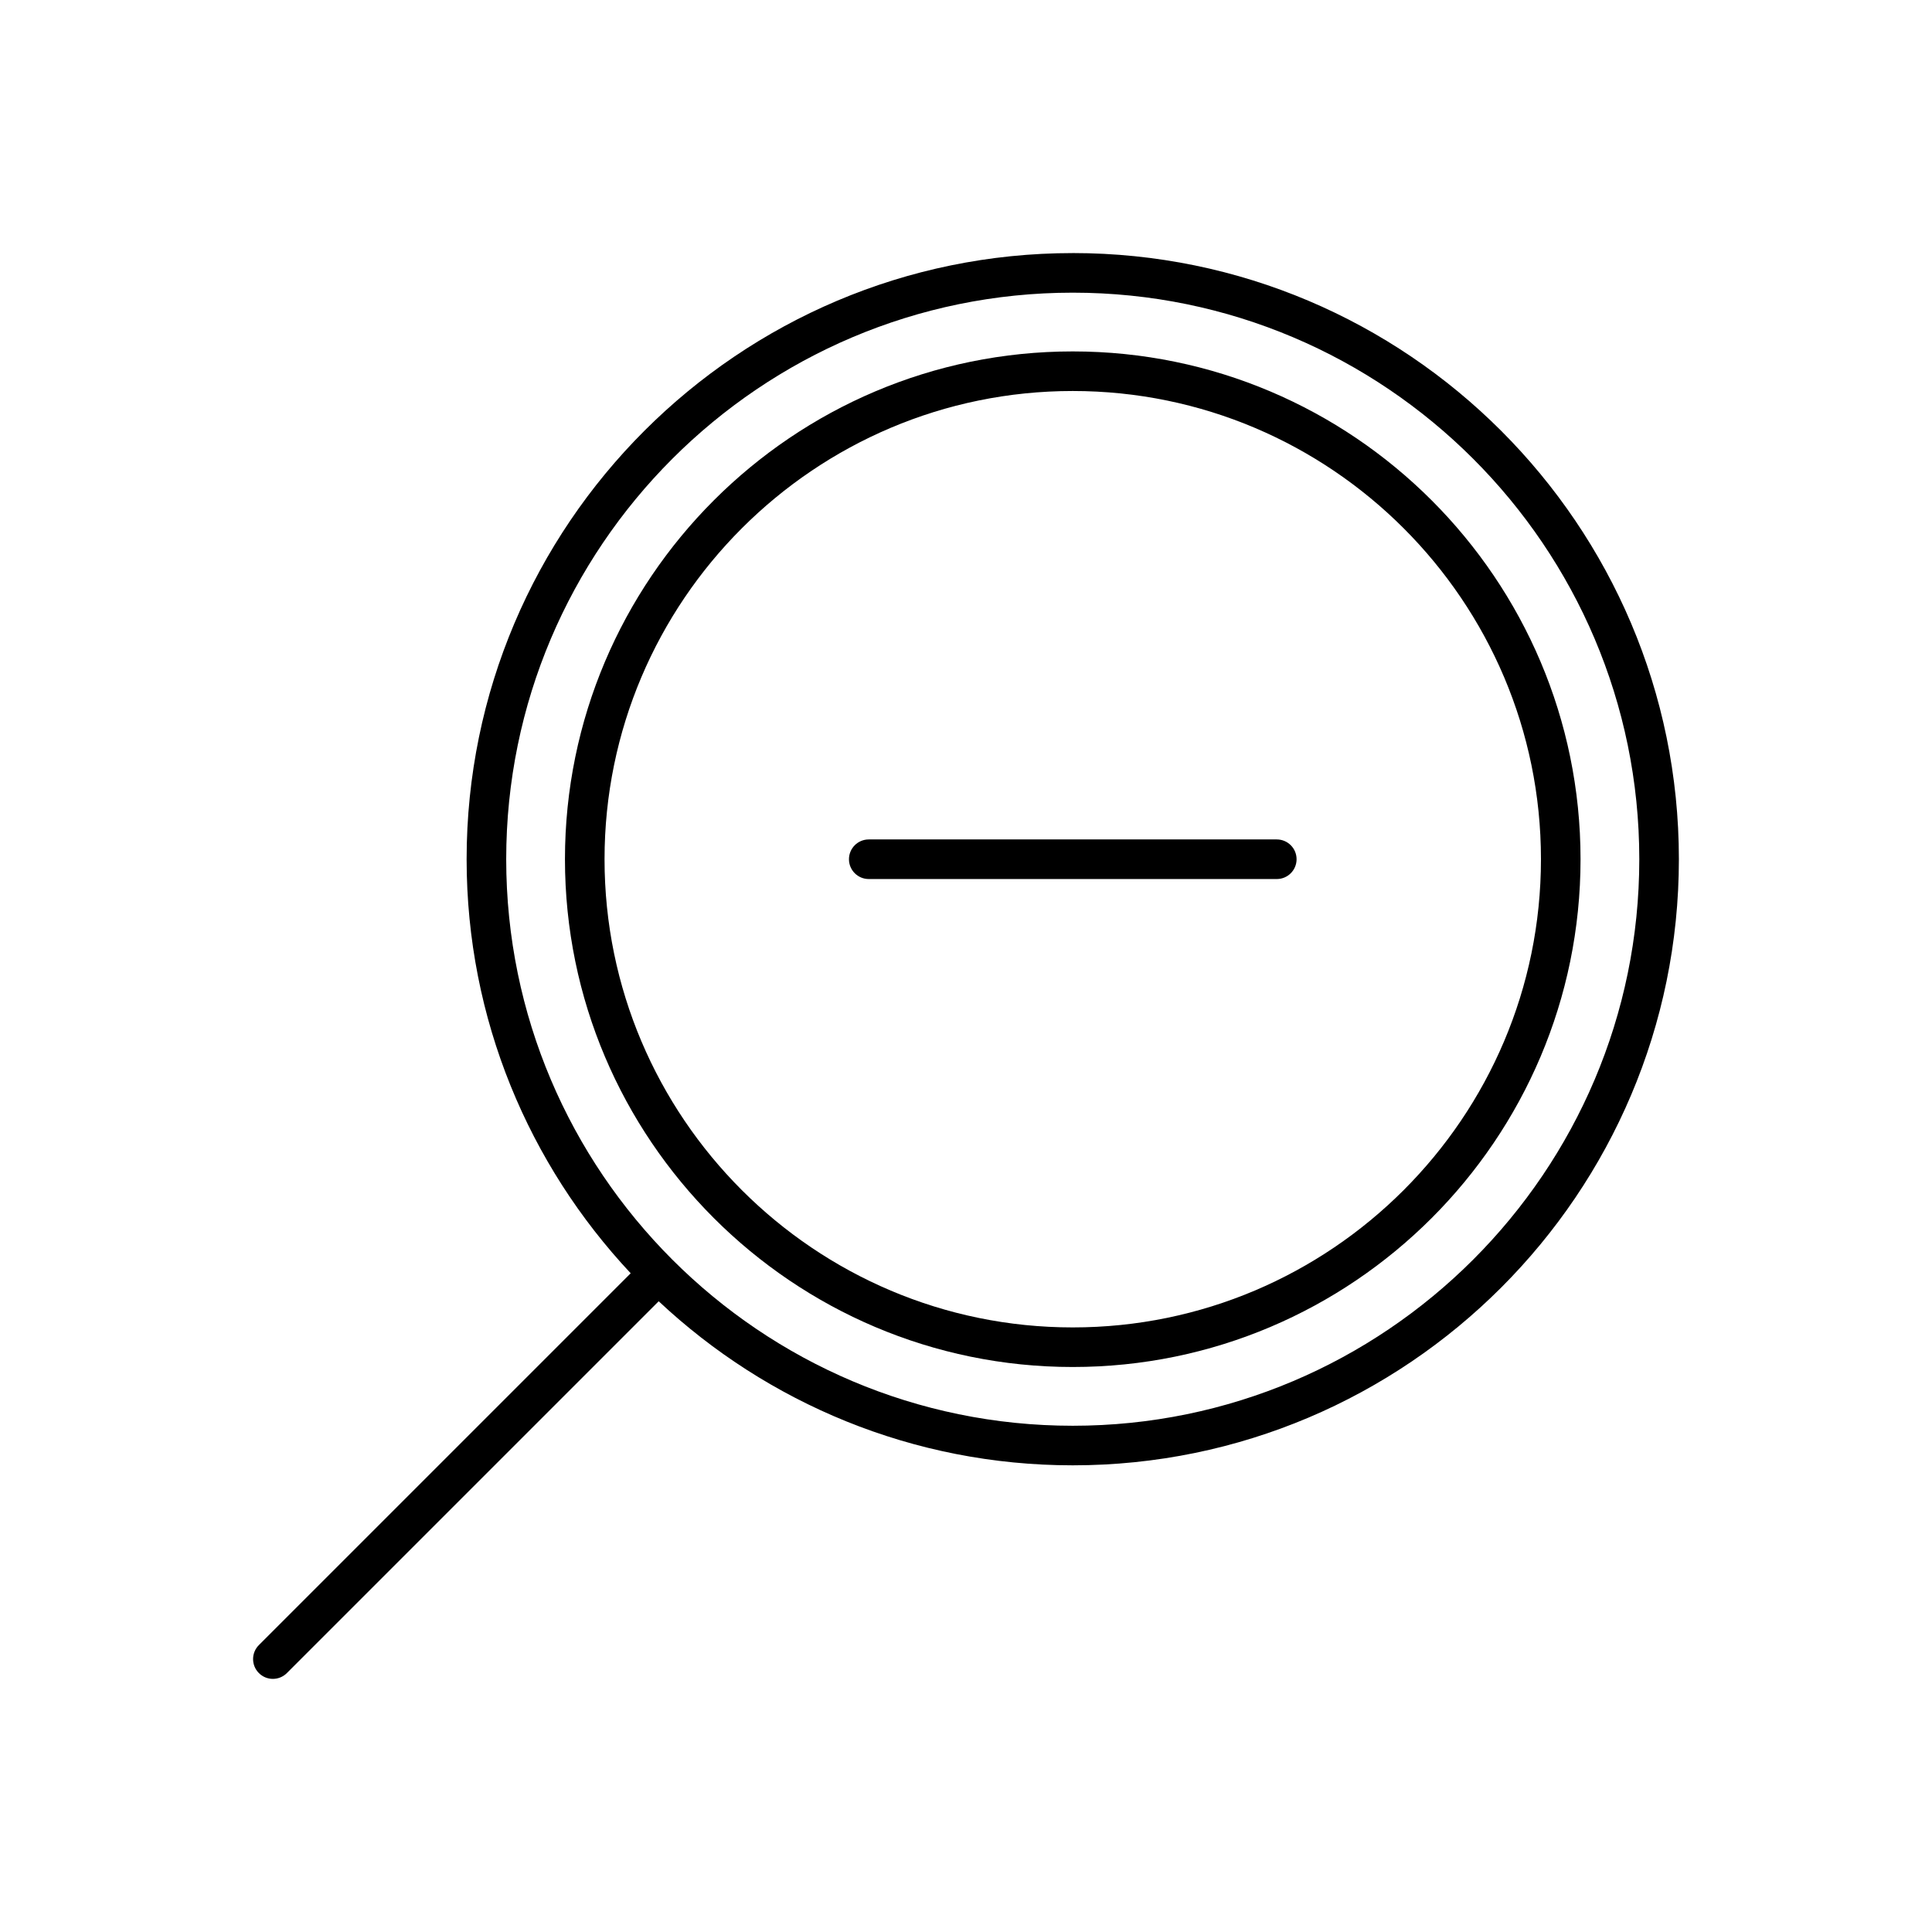
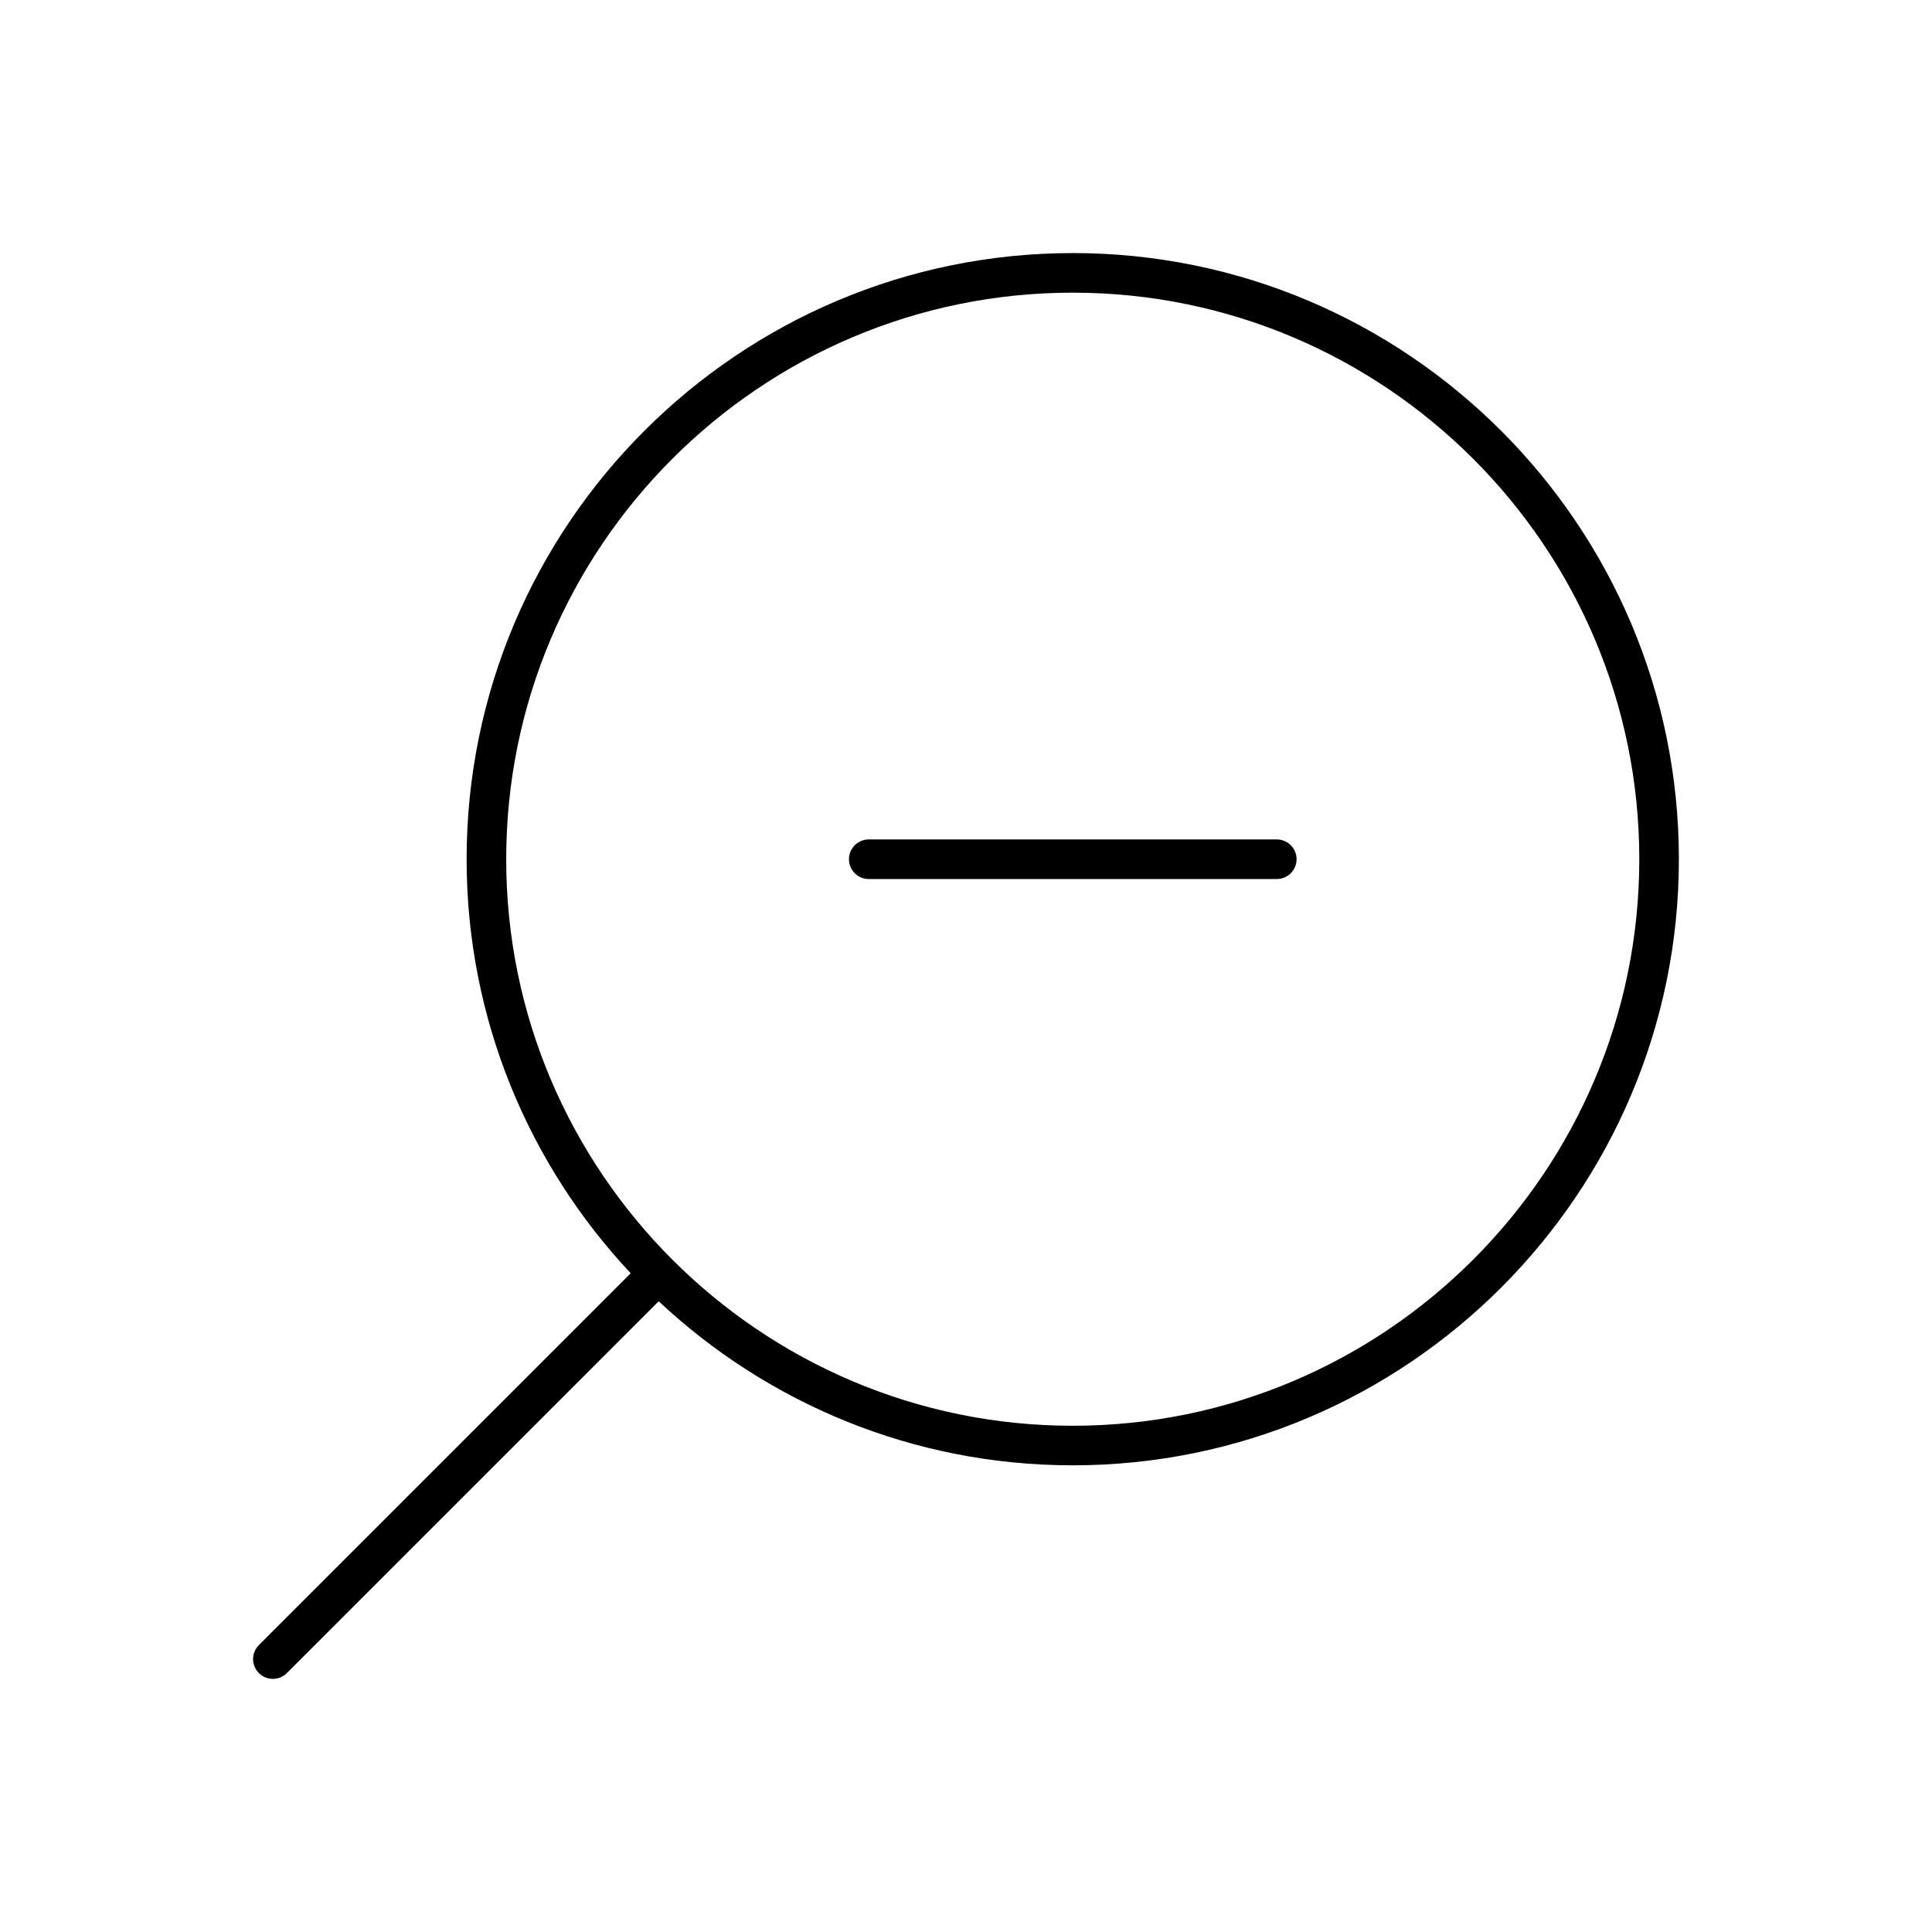
<svg xmlns="http://www.w3.org/2000/svg" fill="#000000" width="800px" height="800px" version="1.1" viewBox="144 144 512 512">
  <g>
    <path d="m428.29 211.07c-88.574 0-160.63 72.059-160.63 160.63 0 42.402 16.543 80.996 43.48 109.73l-98.531 98.531c-2.051 2.051-2.051 5.371 0 7.422 1.023 1.023 2.367 1.535 3.707 1.535 1.344 0 2.684-0.512 3.711-1.539l98.535-98.531c28.738 26.934 67.328 43.477 109.73 43.477 88.578 0.004 160.63-72.055 160.63-160.63s-72.055-160.63-160.63-160.63zm0 310.77c-82.785 0-150.14-67.352-150.14-150.14s67.352-150.14 150.14-150.14c82.785 0 150.14 67.352 150.14 150.14s-67.352 150.14-150.14 150.14z" />
    <path d="m482.36 366.46h-108.13c-2.902 0-5.246 2.352-5.246 5.246 0 2.898 2.348 5.246 5.246 5.246h108.13c2.902 0 5.246-2.352 5.246-5.246 0-2.898-2.348-5.246-5.246-5.246z" />
-     <path d="m428.29 237.13c-74.207 0-134.57 60.371-134.57 134.57s60.367 134.57 134.57 134.57 134.57-60.371 134.57-134.57-60.367-134.57-134.57-134.57zm0 258.65c-68.414 0-124.08-55.66-124.08-124.08s55.664-124.08 124.08-124.08c68.414 0 124.08 55.66 124.08 124.08s-55.664 124.08-124.08 124.08z" />
  </g>
</svg>